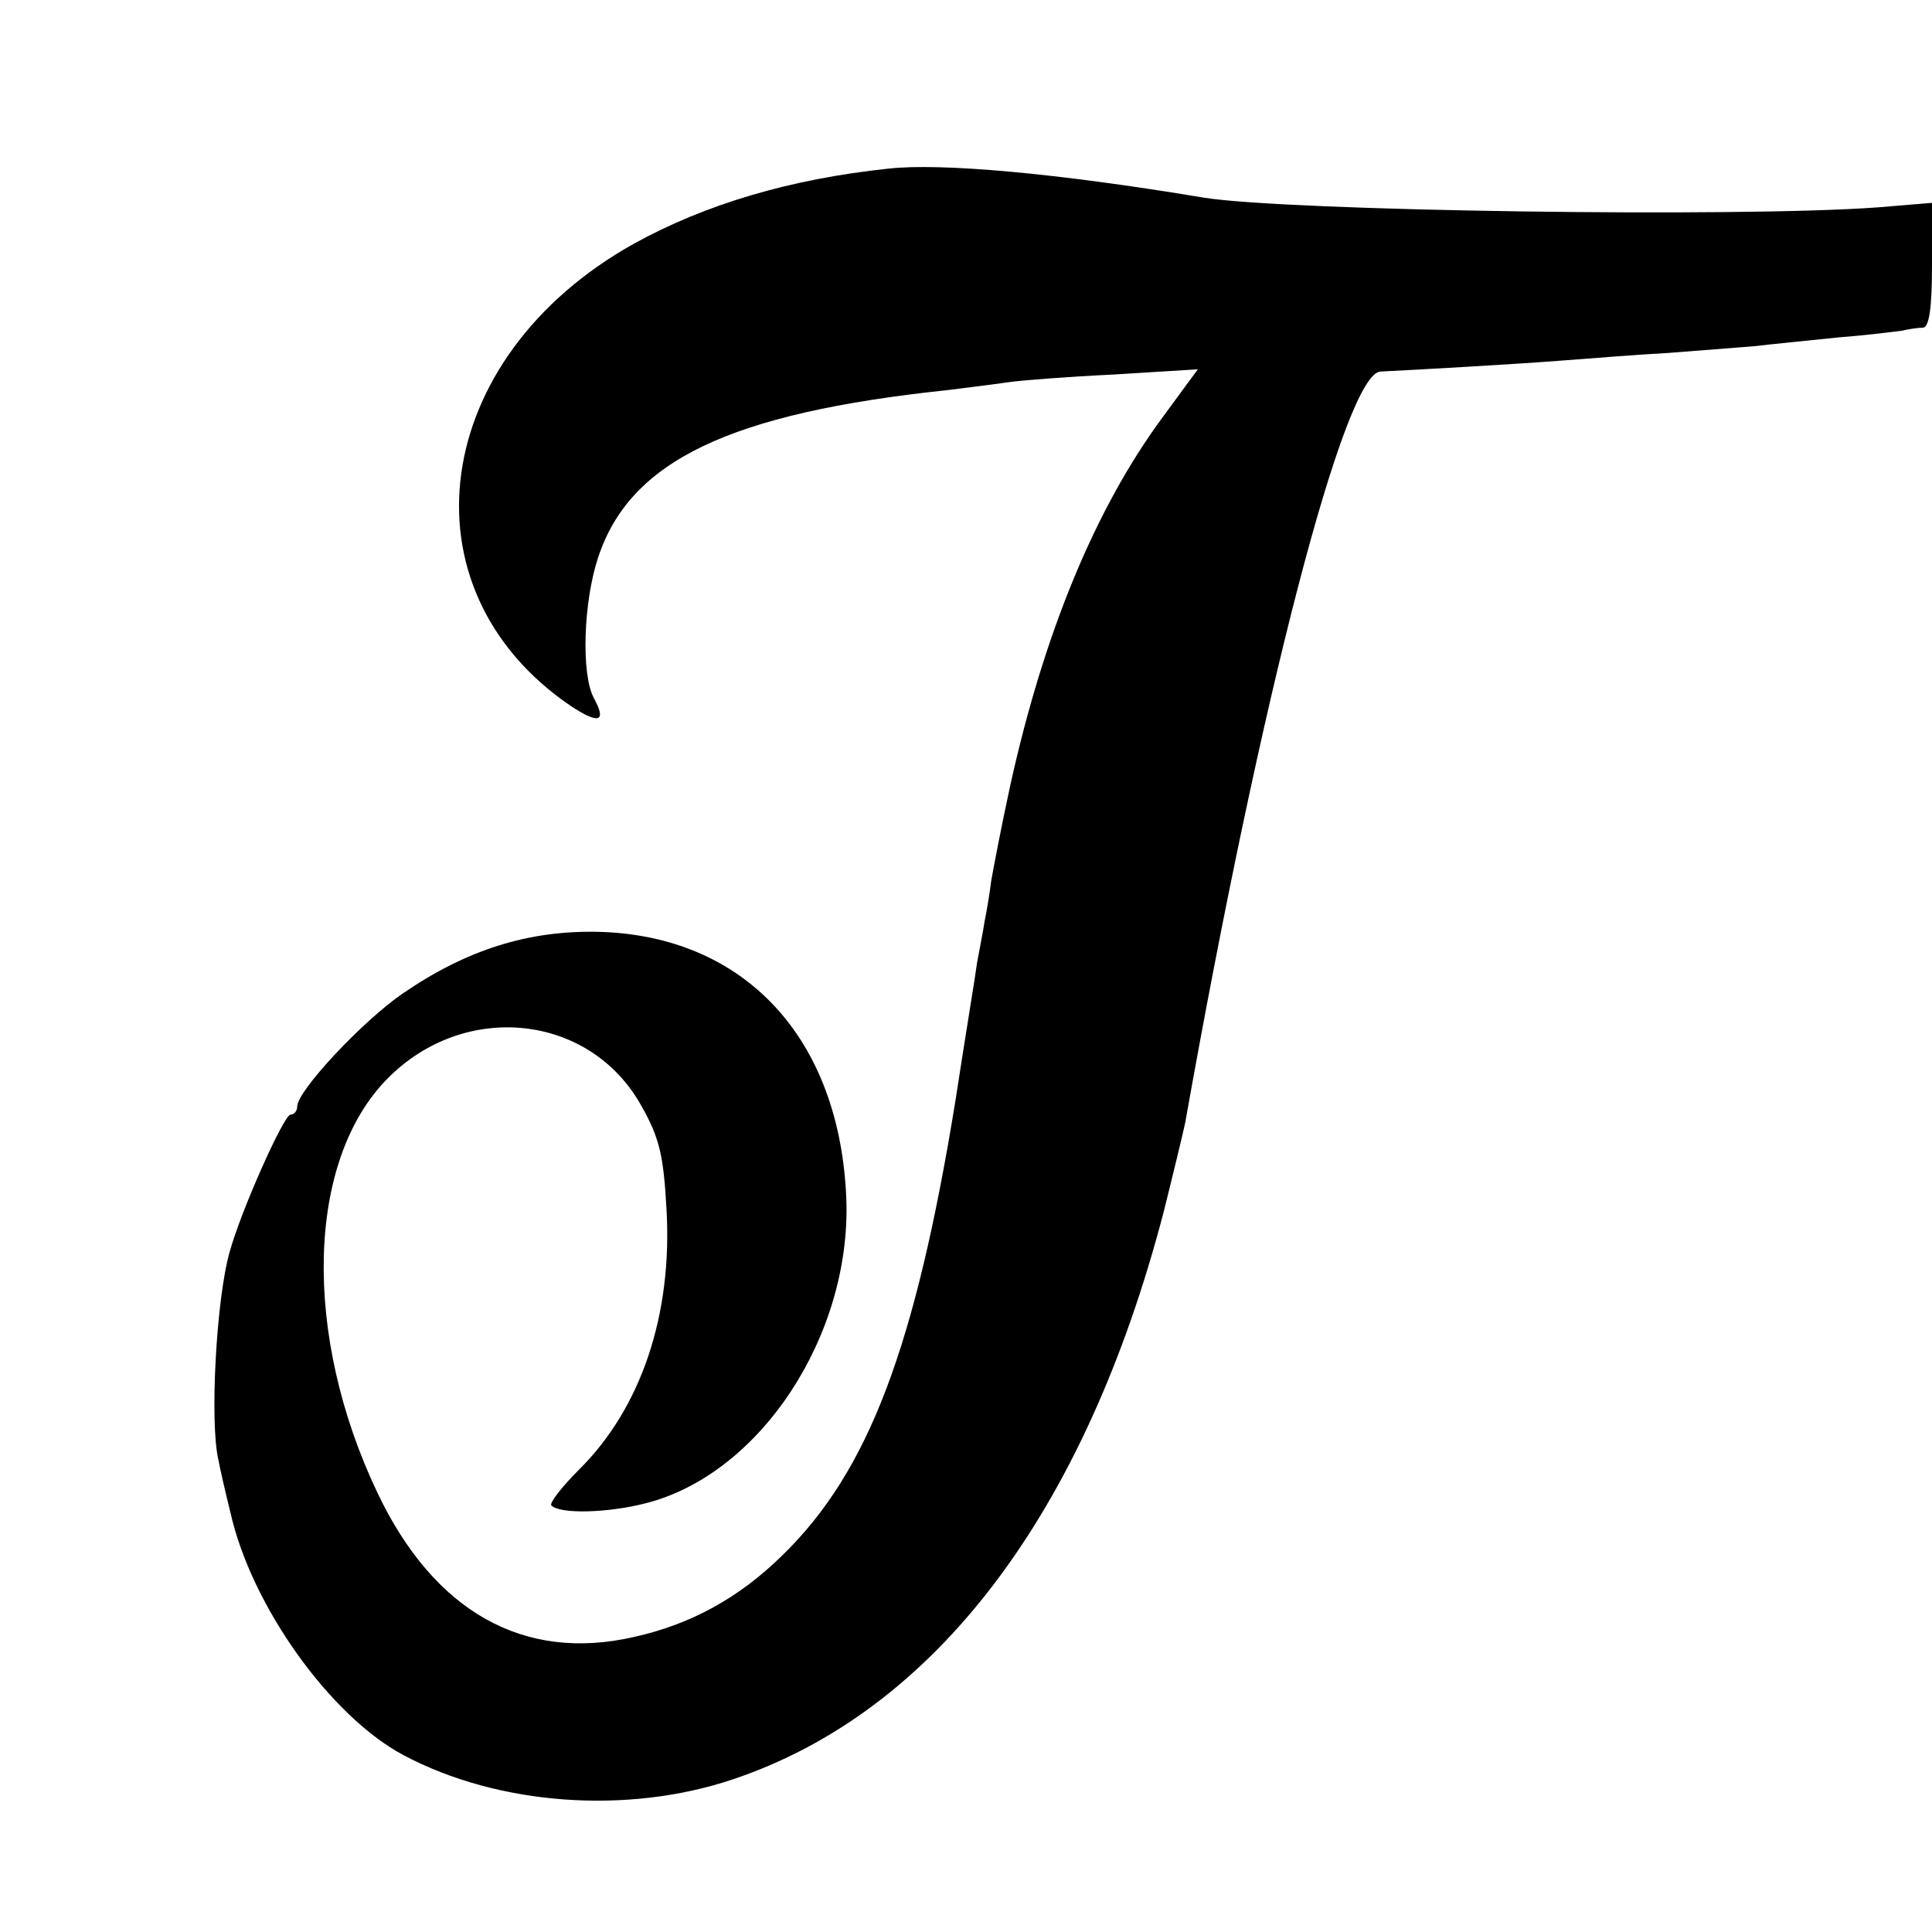
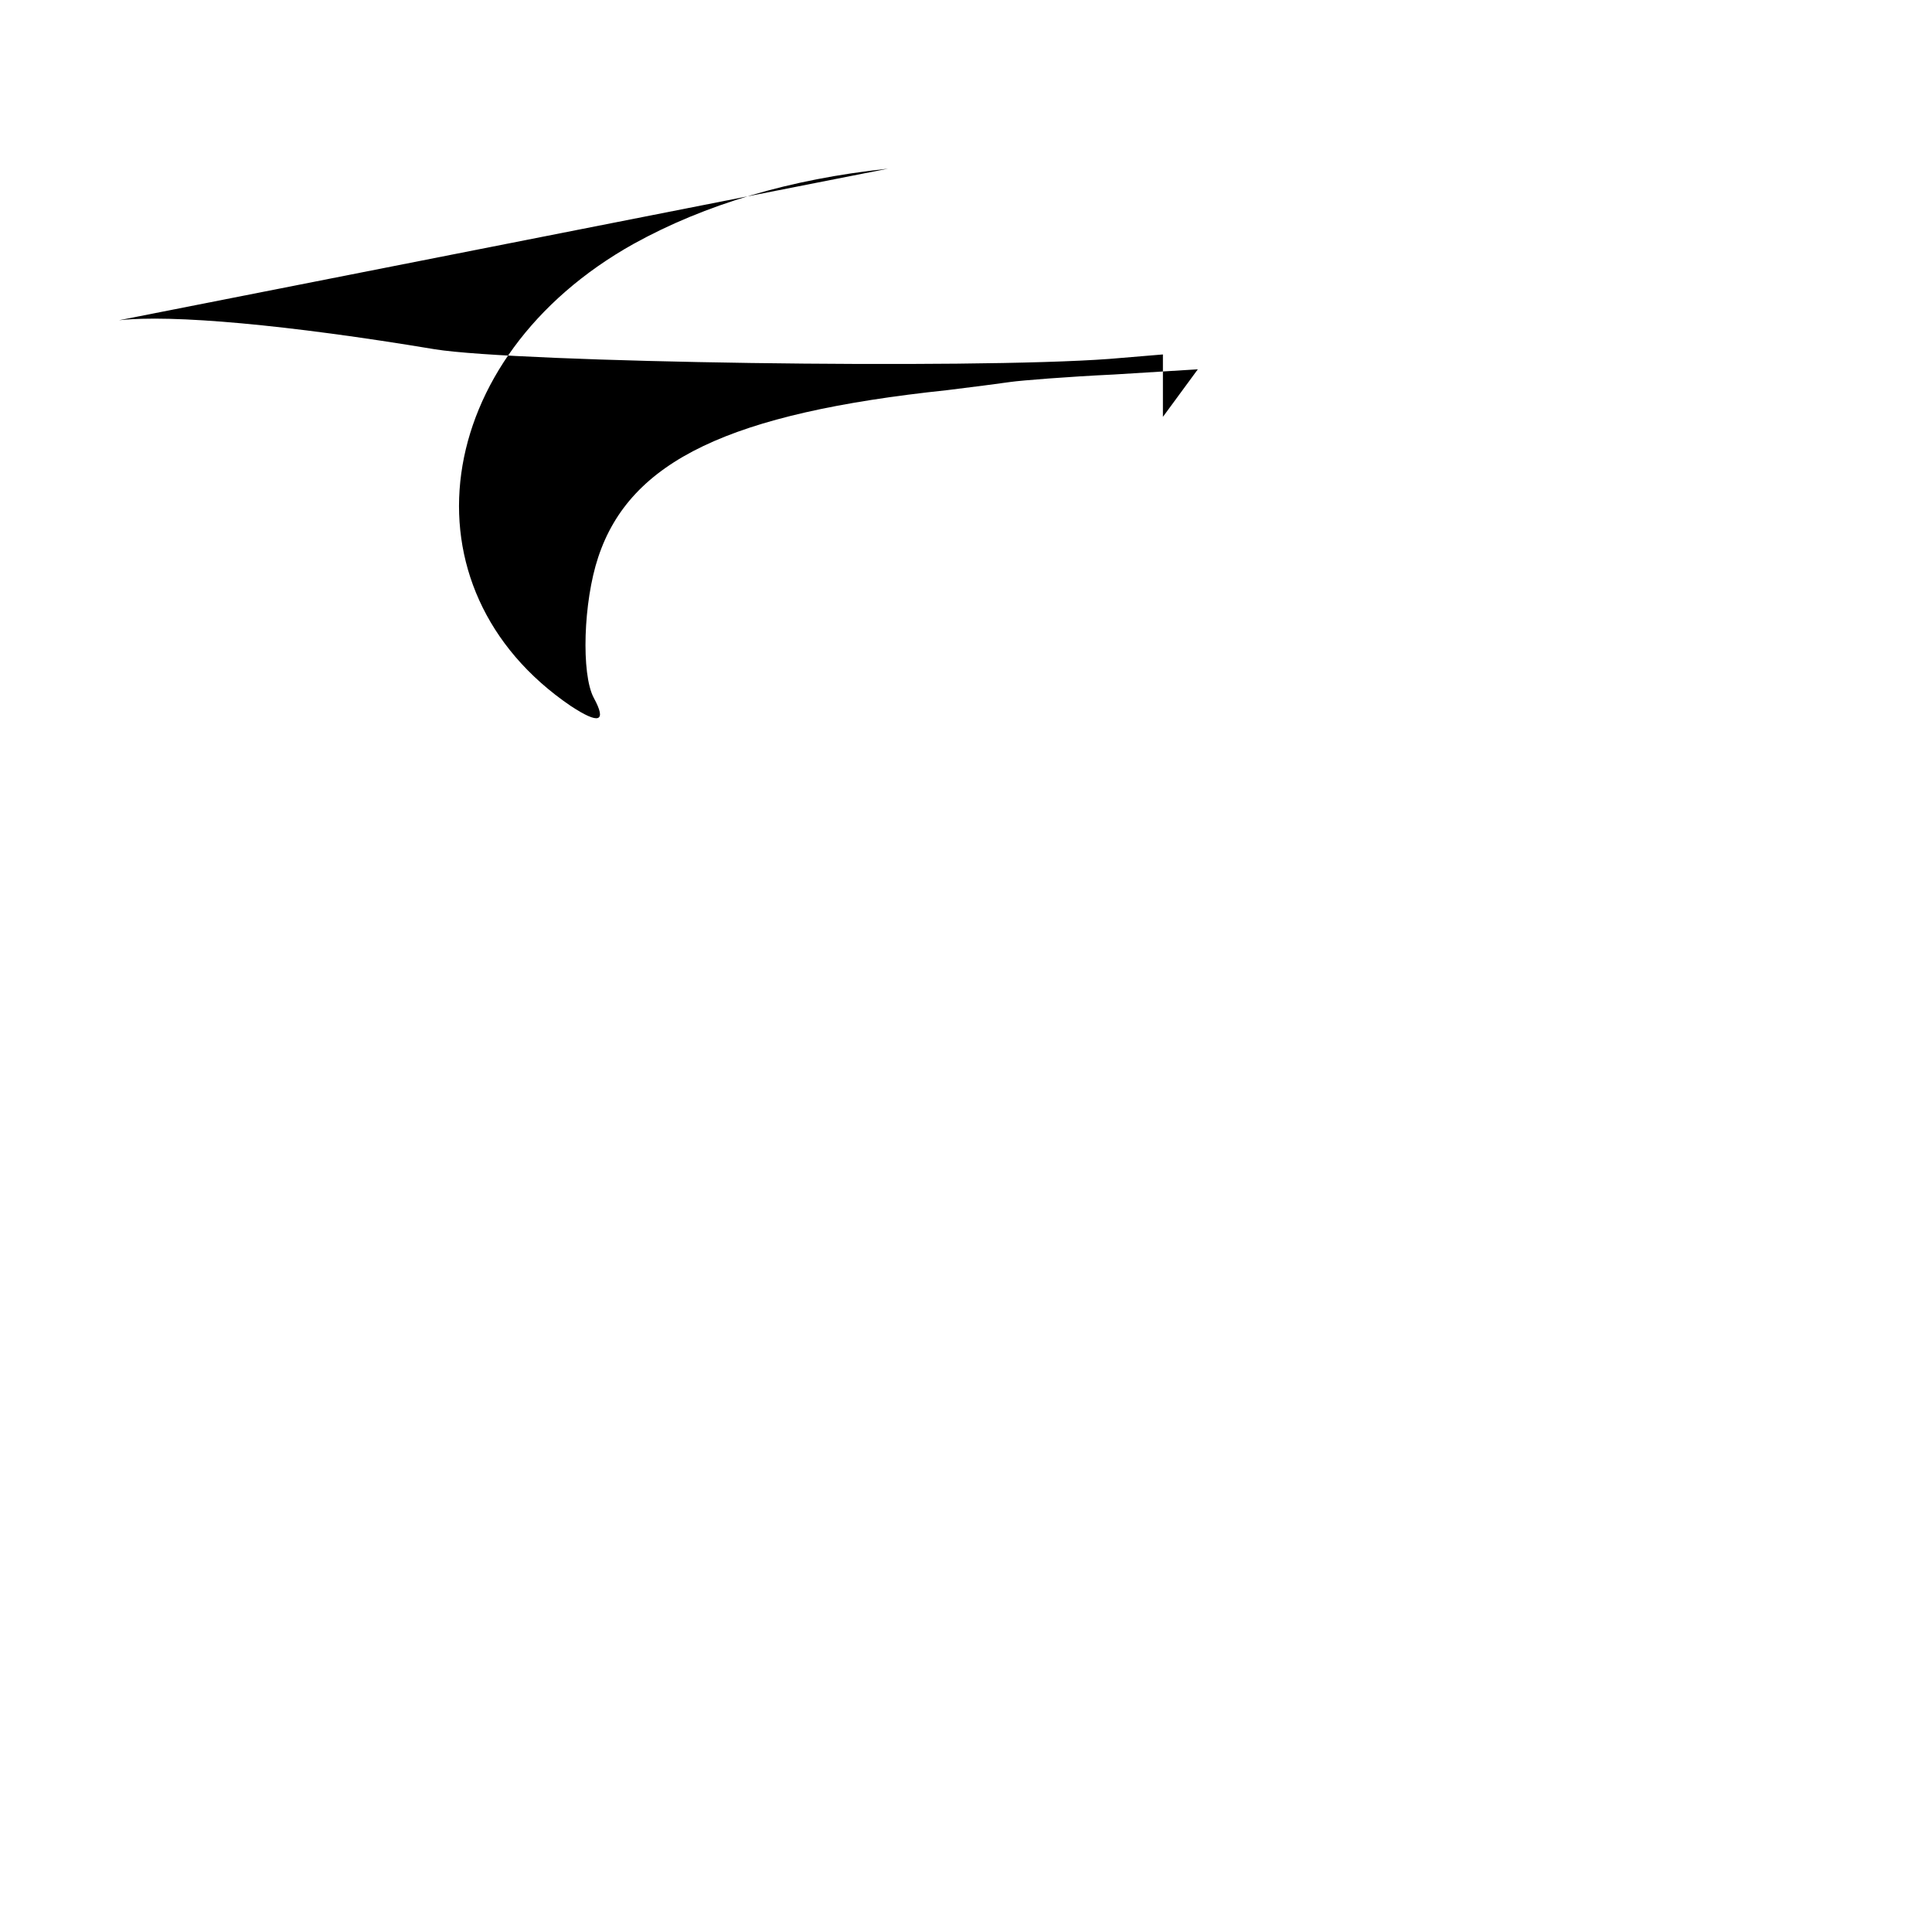
<svg xmlns="http://www.w3.org/2000/svg" version="1.0" width="260pt" height="260pt" viewBox="0 0 260 260" preserveAspectRatio="xMidYMid meet">
  <g transform="translate(0,260) scale(0.1,-0.1)" fill="#000000" stroke="none">
-     <path d="M1195 2373 c-132 -14 -246 -48 -342 -101 -274 -153 -317 -464 -85 -622 38 -25 49 -22 31 11 -17 32 -14 129 6 189 43 130 177 194 470 225 33 4 71 9 85 11 14 2 76 7 139 10 l113 7 -47 -64 c-91 -123 -160 -291 -205 -494 -12 -55 -23 -113 -26 -130 -2 -16 -6 -41 -9 -55 -2 -14 -7 -38 -10 -55 -2 -16 -16 -100 -29 -185 -54 -333 -117 -500 -233 -613 -58 -57 -123 -93 -200 -110 -148 -34 -269 34 -345 194 -101 212 -96 446 13 557 104 106 273 88 342 -36 25 -44 30 -68 34 -140 8 -141 -34 -267 -118 -350 -23 -23 -40 -45 -37 -48 12 -12 77 -10 127 3 154 39 276 225 270 408 -8 217 -136 356 -334 361 -94 2 -177 -24 -263 -83 -54 -37 -142 -131 -142 -152 0 -6 -4 -11 -9 -11 -9 0 -67 -130 -82 -185 -18 -63 -27 -230 -15 -280 2 -11 9 -42 16 -70 28 -126 135 -275 233 -327 128 -68 301 -80 442 -33 273 91 475 358 581 764 13 52 26 106 29 120 102 575 215 1010 263 1011 43 2 184 10 247 15 39 3 102 8 140 10 39 3 90 7 115 9 25 3 77 8 115 12 39 3 77 8 85 9 8 2 21 4 28 4 8 1 12 25 12 84 l0 84 -72 -6 c-187 -14 -797 -5 -908 13 -198 33 -354 47 -425 39z" />
+     <path d="M1195 2373 c-132 -14 -246 -48 -342 -101 -274 -153 -317 -464 -85 -622 38 -25 49 -22 31 11 -17 32 -14 129 6 189 43 130 177 194 470 225 33 4 71 9 85 11 14 2 76 7 139 10 l113 7 -47 -64 l0 84 -72 -6 c-187 -14 -797 -5 -908 13 -198 33 -354 47 -425 39z" />
  </g>
</svg>